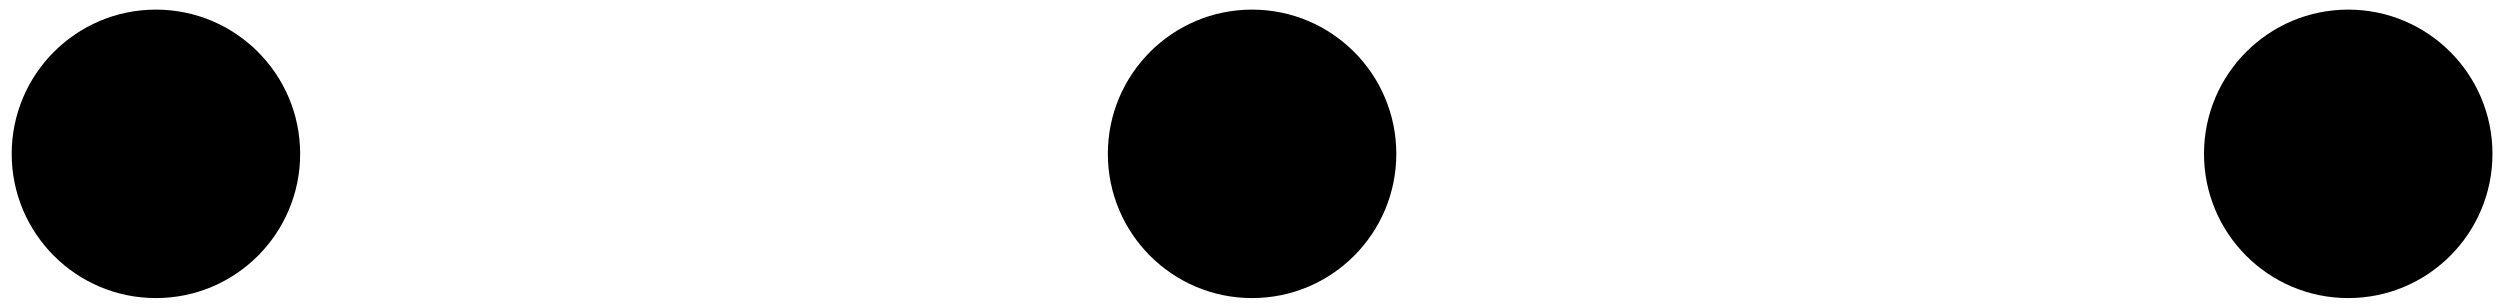
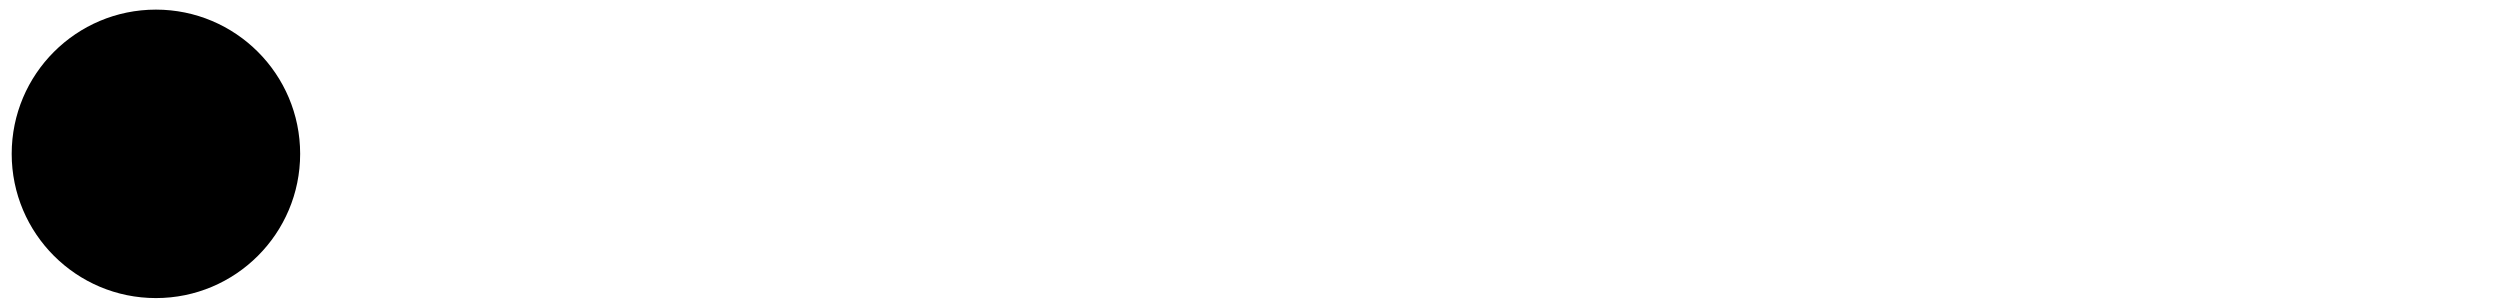
<svg xmlns="http://www.w3.org/2000/svg" width="130" height="16" viewBox="0 0 130 16" fill="none">
  <circle cx="8.108" cy="8" r="7.5" fill="black" />
-   <circle cx="65.108" cy="8" r="7.5" fill="black" />
-   <circle cx="122.108" cy="8" r="7.5" fill="black" />
</svg>